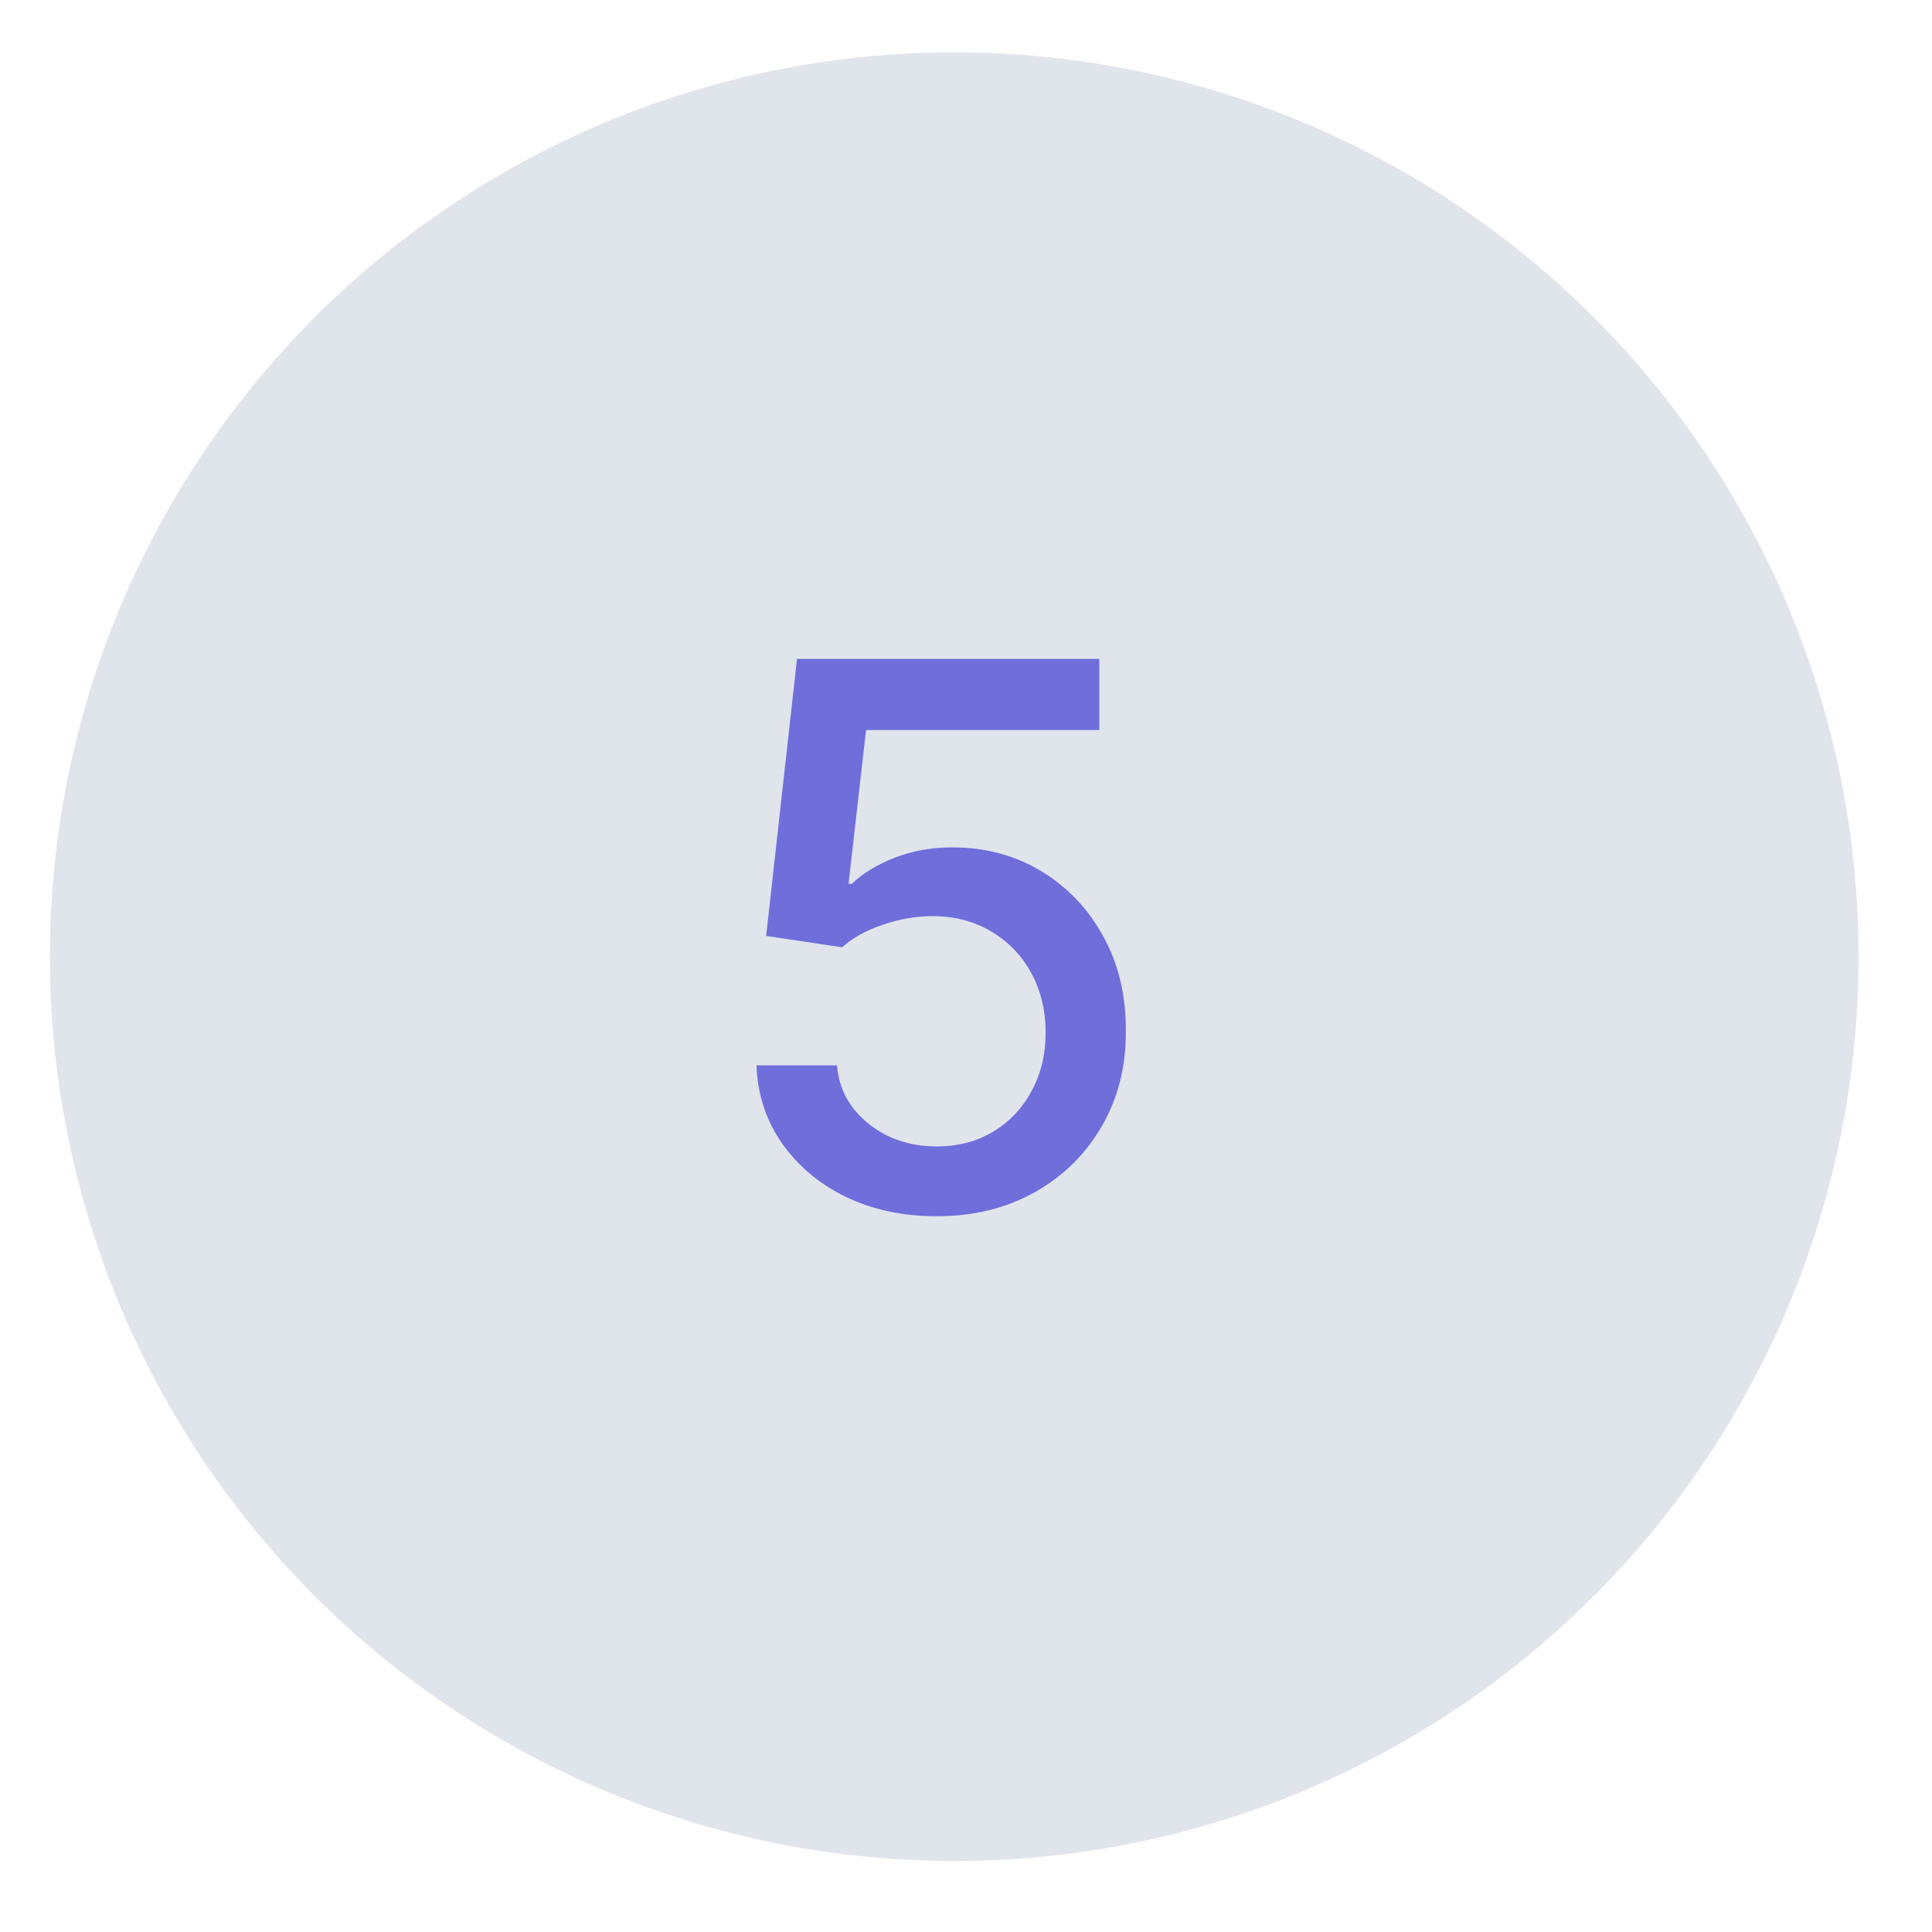
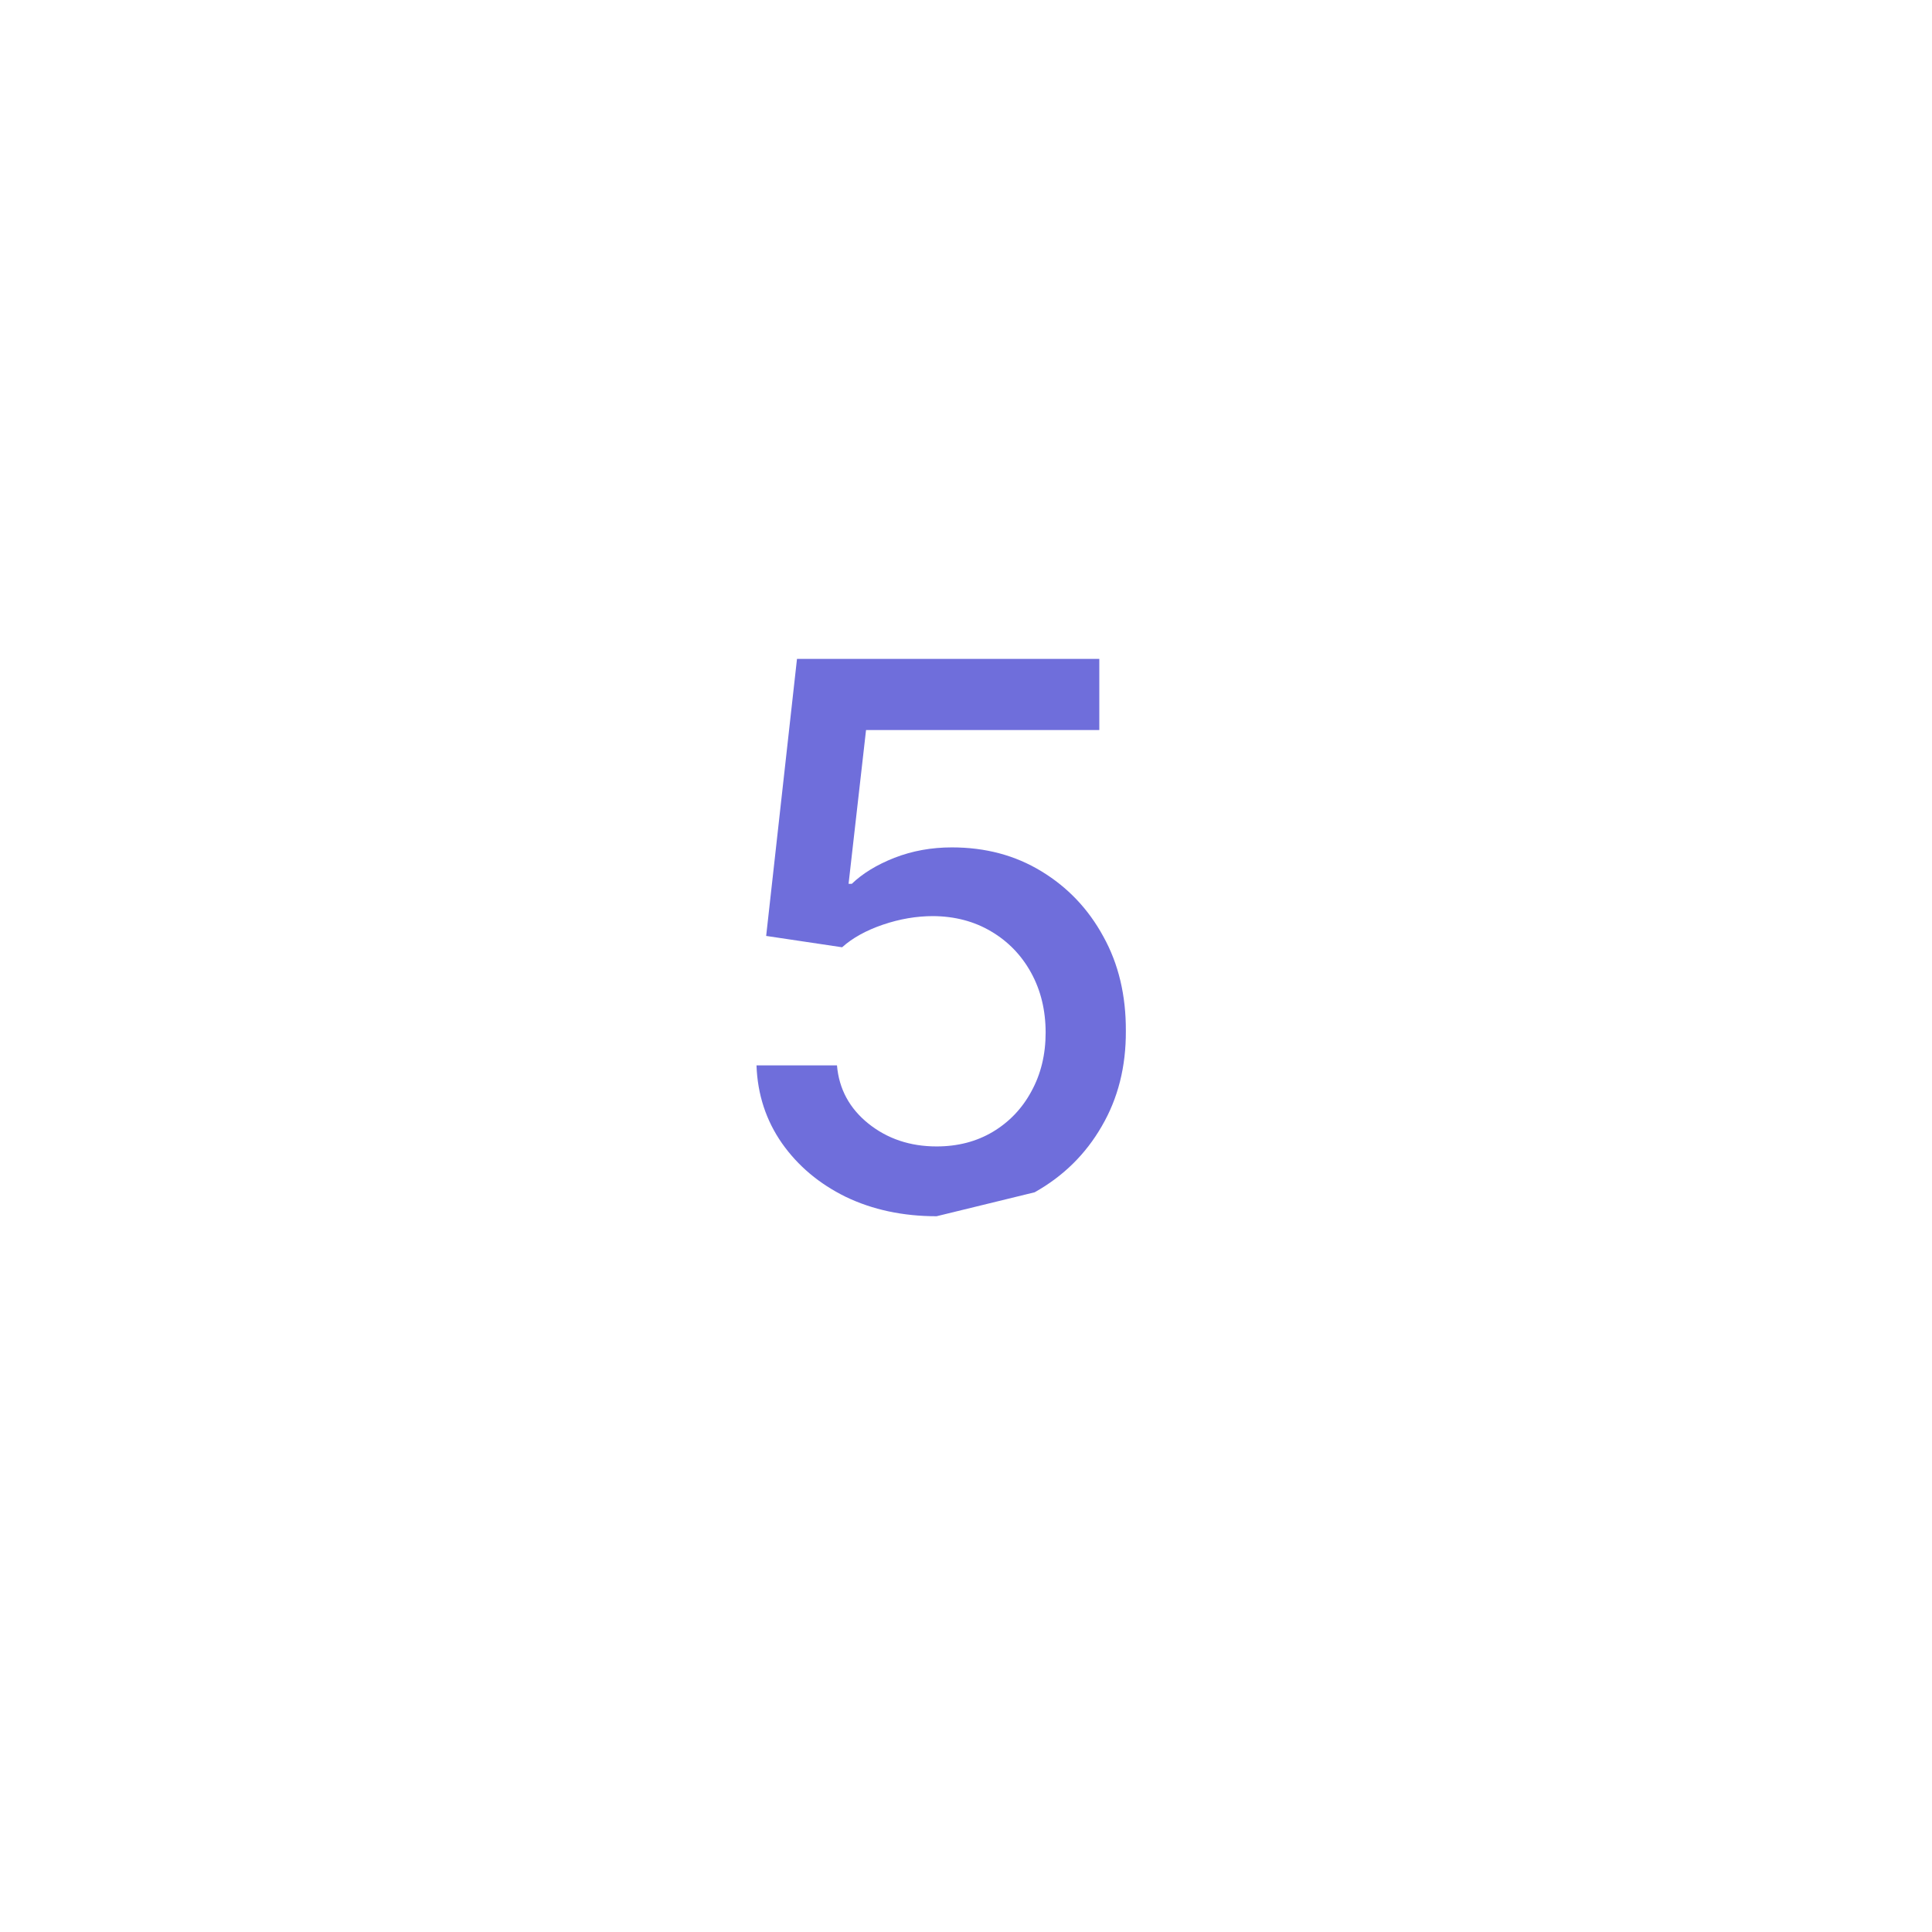
<svg xmlns="http://www.w3.org/2000/svg" width="23" height="23" viewBox="0 0 23 23" fill="none">
-   <circle cx="11.36" cy="11.389" r="10.766" fill="#E0E5EC" />
-   <path d="M11.15 14.479C10.749 14.479 10.389 14.402 10.07 14.249C9.752 14.093 9.499 13.88 9.309 13.61C9.12 13.339 9.018 13.03 9.006 12.683H9.964C9.988 12.964 10.113 13.195 10.338 13.376C10.564 13.557 10.835 13.648 11.15 13.648C11.402 13.648 11.624 13.59 11.818 13.475C12.014 13.358 12.168 13.197 12.278 12.993C12.391 12.788 12.448 12.555 12.448 12.293C12.448 12.027 12.39 11.789 12.275 11.58C12.16 11.371 12.001 11.207 11.799 11.088C11.599 10.969 11.368 10.908 11.109 10.906C10.91 10.906 10.711 10.94 10.511 11.008C10.311 11.076 10.149 11.166 10.025 11.277L9.121 11.142L9.488 7.844H13.087V8.691H10.31L10.102 10.522H10.14C10.268 10.399 10.437 10.295 10.648 10.212C10.861 10.129 11.089 10.088 11.332 10.088C11.731 10.088 12.085 10.182 12.397 10.372C12.71 10.562 12.956 10.82 13.135 11.149C13.316 11.475 13.405 11.85 13.403 12.274C13.405 12.698 13.31 13.076 13.116 13.408C12.924 13.741 12.658 14.003 12.317 14.194C11.978 14.384 11.589 14.479 11.15 14.479Z" fill="#6F6EDB" />
+   <path d="M11.15 14.479C10.749 14.479 10.389 14.402 10.07 14.249C9.752 14.093 9.499 13.88 9.309 13.61C9.12 13.339 9.018 13.03 9.006 12.683H9.964C9.988 12.964 10.113 13.195 10.338 13.376C10.564 13.557 10.835 13.648 11.15 13.648C11.402 13.648 11.624 13.59 11.818 13.475C12.014 13.358 12.168 13.197 12.278 12.993C12.391 12.788 12.448 12.555 12.448 12.293C12.448 12.027 12.39 11.789 12.275 11.58C12.16 11.371 12.001 11.207 11.799 11.088C11.599 10.969 11.368 10.908 11.109 10.906C10.91 10.906 10.711 10.94 10.511 11.008C10.311 11.076 10.149 11.166 10.025 11.277L9.121 11.142L9.488 7.844H13.087V8.691H10.31L10.102 10.522H10.14C10.268 10.399 10.437 10.295 10.648 10.212C10.861 10.129 11.089 10.088 11.332 10.088C11.731 10.088 12.085 10.182 12.397 10.372C12.71 10.562 12.956 10.82 13.135 11.149C13.316 11.475 13.405 11.85 13.403 12.274C13.405 12.698 13.31 13.076 13.116 13.408C12.924 13.741 12.658 14.003 12.317 14.194Z" fill="#6F6EDB" />
</svg>